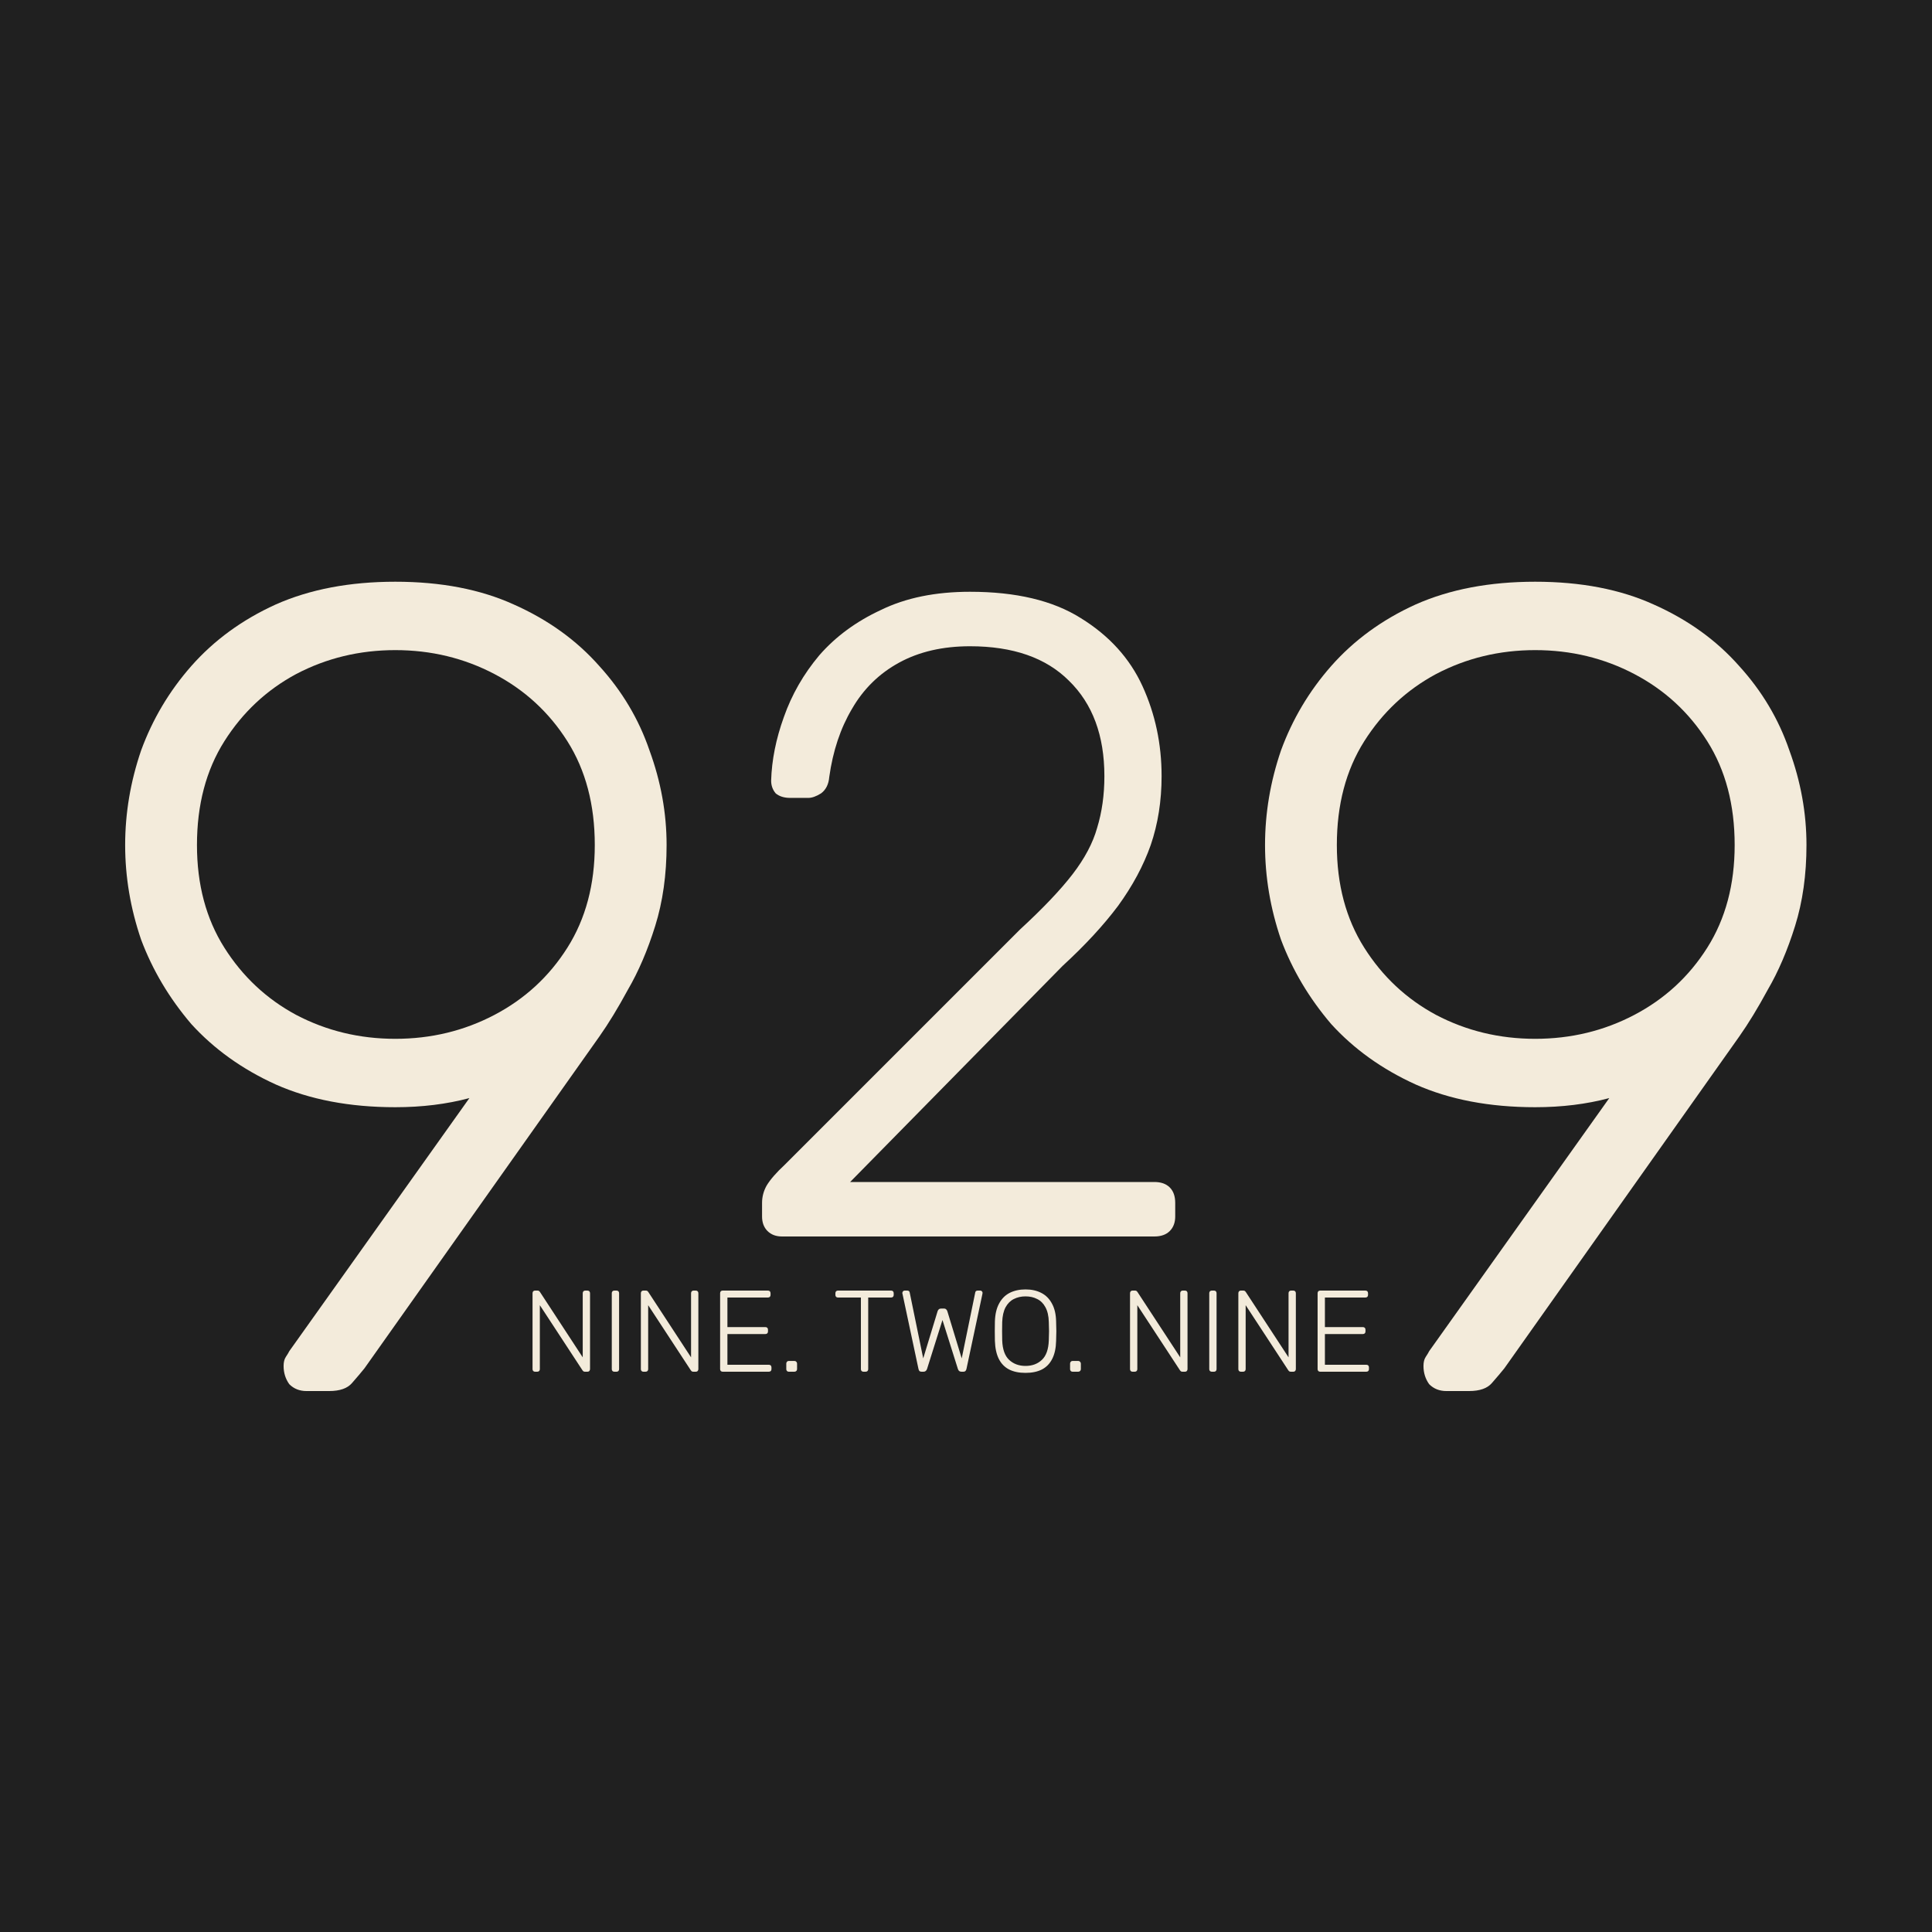
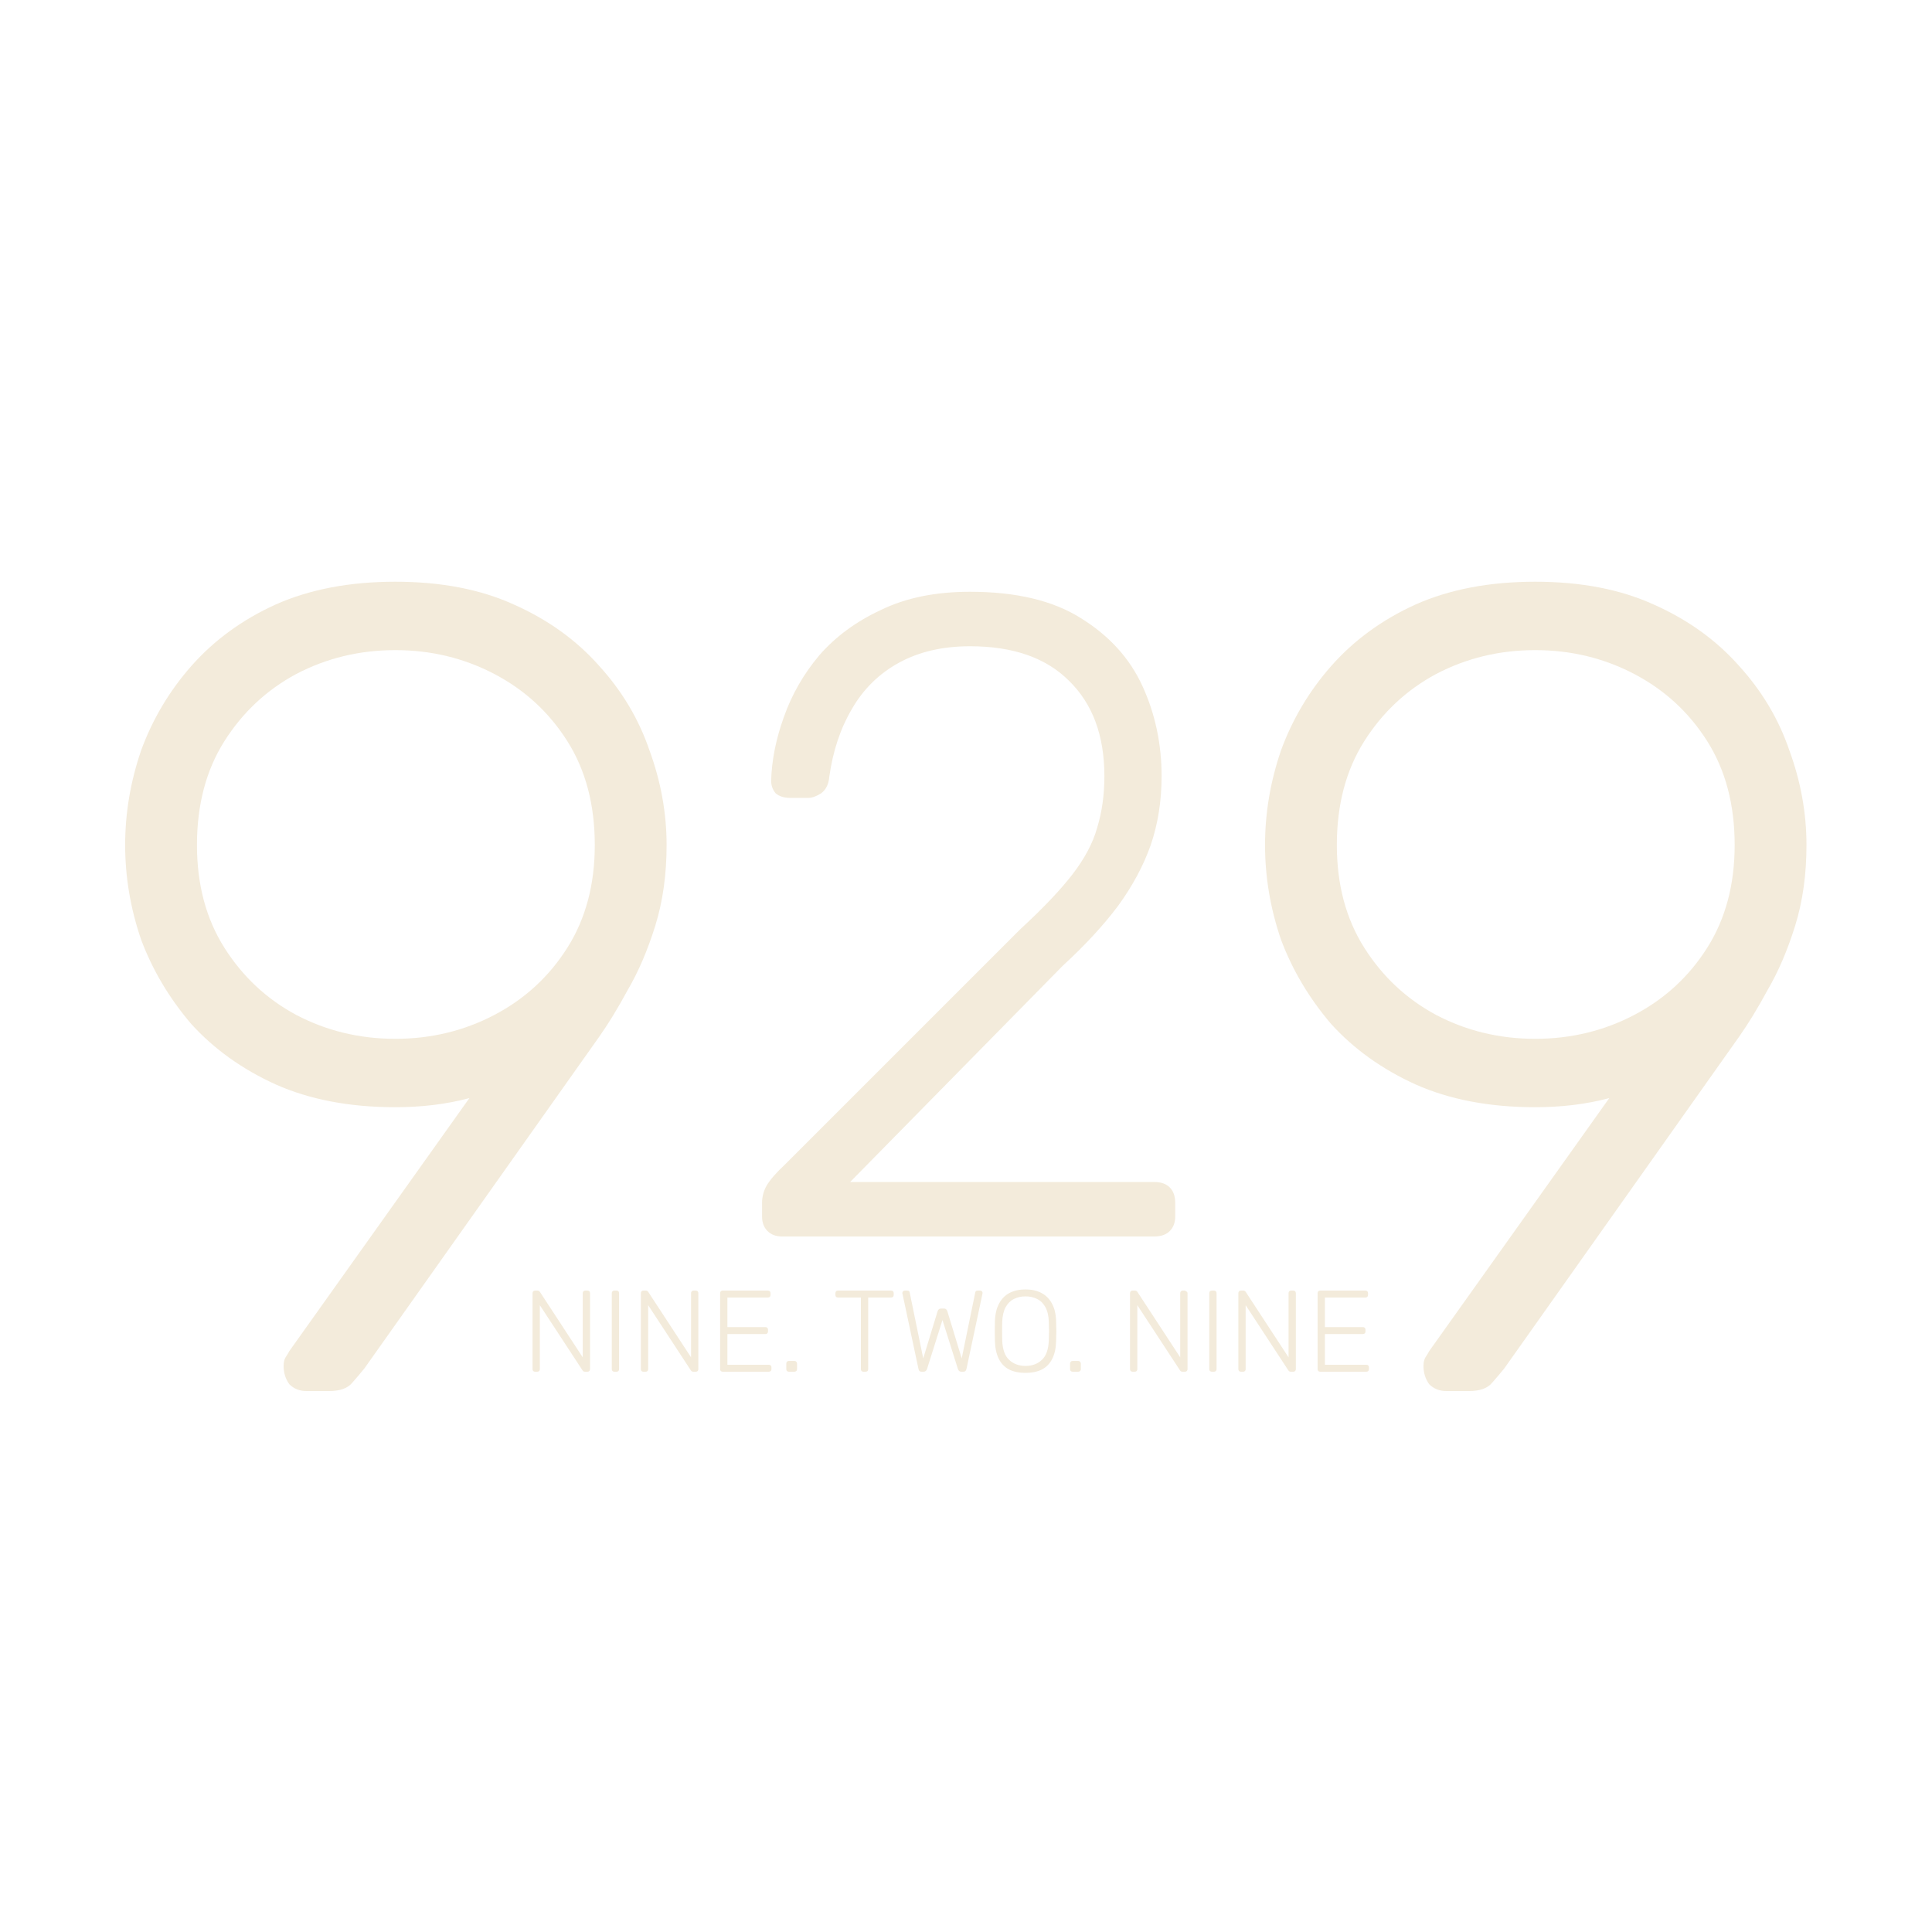
<svg xmlns="http://www.w3.org/2000/svg" width="100" height="100" viewBox="0 0 100 100" fill="none">
-   <rect width="100" height="100" fill="#202020" />
  <path d="M15.859 72C15.505 72 15.21 71.882 14.974 71.646C14.777 71.371 14.679 71.056 14.679 70.702C14.679 70.505 14.718 70.348 14.797 70.23C14.876 70.112 14.935 70.014 14.974 69.935L24.296 56.837C23.116 57.152 21.838 57.309 20.461 57.309C18.101 57.309 16.036 56.916 14.266 56.129C12.535 55.342 11.08 54.3 9.9 53.002C8.759 51.665 7.894 50.209 7.304 48.636C6.753 47.023 6.478 45.391 6.478 43.739C6.478 42.087 6.753 40.455 7.304 38.842C7.894 37.229 8.759 35.774 9.9 34.476C11.08 33.139 12.535 32.077 14.266 31.29C16.036 30.503 18.101 30.11 20.461 30.11C22.821 30.11 24.866 30.503 26.597 31.29C28.367 32.077 29.842 33.139 31.022 34.476C32.202 35.774 33.067 37.229 33.618 38.842C34.208 40.455 34.503 42.087 34.503 43.739C34.503 45.273 34.306 46.669 33.913 47.928C33.52 49.187 33.048 50.288 32.497 51.232C31.986 52.176 31.494 52.982 31.022 53.651L18.868 70.82C18.711 71.017 18.494 71.272 18.219 71.587C17.983 71.862 17.59 72 17.039 72H15.859ZM20.461 53.769C22.31 53.769 24.021 53.356 25.594 52.53C27.167 51.704 28.426 50.544 29.37 49.049C30.314 47.554 30.786 45.784 30.786 43.739C30.786 41.654 30.314 39.865 29.37 38.37C28.426 36.875 27.167 35.715 25.594 34.889C24.021 34.063 22.31 33.65 20.461 33.65C18.612 33.65 16.901 34.063 15.328 34.889C13.794 35.715 12.555 36.875 11.611 38.37C10.667 39.865 10.195 41.654 10.195 43.739C10.195 45.784 10.667 47.554 11.611 49.049C12.555 50.544 13.794 51.704 15.328 52.53C16.901 53.356 18.612 53.769 20.461 53.769Z" fill="#F3EBDB" />
  <path d="M40.478 64C40.165 64 39.914 63.906 39.726 63.718C39.538 63.53 39.444 63.279 39.444 62.966V62.261C39.444 61.948 39.522 61.65 39.679 61.368C39.867 61.055 40.18 60.694 40.619 60.287L52.792 48.114C53.983 47.017 54.891 46.062 55.518 45.247C56.145 44.432 56.568 43.633 56.787 42.85C57.038 42.035 57.163 41.142 57.163 40.171C57.163 38.072 56.552 36.427 55.33 35.236C54.139 34.045 52.432 33.45 50.207 33.45C48.797 33.45 47.575 33.732 46.541 34.296C45.507 34.86 44.692 35.659 44.097 36.693C43.502 37.696 43.11 38.871 42.922 40.218C42.891 40.594 42.75 40.876 42.499 41.064C42.248 41.221 42.029 41.299 41.841 41.299H40.901C40.588 41.299 40.337 41.221 40.149 41.064C39.992 40.876 39.914 40.657 39.914 40.406C39.945 39.341 40.165 38.244 40.572 37.116C40.979 35.957 41.59 34.891 42.405 33.92C43.251 32.949 44.316 32.165 45.601 31.57C46.886 30.943 48.421 30.63 50.207 30.63C52.588 30.63 54.5 31.084 55.941 31.993C57.414 32.902 58.479 34.077 59.137 35.518C59.795 36.959 60.124 38.51 60.124 40.171C60.124 41.456 59.936 42.646 59.56 43.743C59.184 44.808 58.62 45.858 57.868 46.892C57.116 47.895 56.16 48.929 55.001 49.994L44.003 61.18H59.748C60.093 61.18 60.359 61.274 60.547 61.462C60.735 61.65 60.829 61.916 60.829 62.261V62.966C60.829 63.279 60.735 63.53 60.547 63.718C60.359 63.906 60.093 64 59.748 64H40.478Z" fill="#F3EBDB" />
-   <path d="M27.696 71C27.656 71 27.624 70.988 27.6 70.964C27.576 70.94 27.564 70.908 27.564 70.868V66.938C27.564 66.894 27.576 66.86 27.6 66.836C27.624 66.812 27.656 66.8 27.696 66.8H27.822C27.862 66.8 27.892 66.81 27.912 66.83C27.932 66.85 27.944 66.864 27.948 66.872L30.162 70.256V66.938C30.162 66.894 30.174 66.86 30.198 66.836C30.222 66.812 30.254 66.8 30.294 66.8H30.402C30.446 66.8 30.48 66.812 30.504 66.836C30.528 66.86 30.54 66.894 30.54 66.938V70.862C30.54 70.902 30.528 70.936 30.504 70.964C30.48 70.988 30.448 71 30.408 71H30.276C30.236 71 30.206 70.99 30.186 70.97C30.17 70.95 30.158 70.936 30.15 70.928L27.942 67.556V70.868C27.942 70.908 27.93 70.94 27.906 70.964C27.882 70.988 27.848 71 27.804 71H27.696ZM31.798 71C31.758 71 31.726 70.988 31.702 70.964C31.678 70.94 31.666 70.908 31.666 70.868V66.932C31.666 66.892 31.678 66.86 31.702 66.836C31.726 66.812 31.758 66.8 31.798 66.8H31.912C31.952 66.8 31.984 66.812 32.008 66.836C32.032 66.86 32.044 66.892 32.044 66.932V70.868C32.044 70.908 32.032 70.94 32.008 70.964C31.984 70.988 31.952 71 31.912 71H31.798ZM33.303 71C33.263 71 33.231 70.988 33.207 70.964C33.183 70.94 33.171 70.908 33.171 70.868V66.938C33.171 66.894 33.183 66.86 33.207 66.836C33.231 66.812 33.263 66.8 33.303 66.8H33.429C33.469 66.8 33.499 66.81 33.519 66.83C33.539 66.85 33.551 66.864 33.555 66.872L35.769 70.256V66.938C35.769 66.894 35.781 66.86 35.805 66.836C35.829 66.812 35.861 66.8 35.901 66.8H36.009C36.053 66.8 36.087 66.812 36.111 66.836C36.135 66.86 36.147 66.894 36.147 66.938V70.862C36.147 70.902 36.135 70.936 36.111 70.964C36.087 70.988 36.055 71 36.015 71H35.883C35.843 71 35.813 70.99 35.793 70.97C35.777 70.95 35.765 70.936 35.757 70.928L33.549 67.556V70.868C33.549 70.908 33.537 70.94 33.513 70.964C33.489 70.988 33.455 71 33.411 71H33.303ZM37.405 71C37.365 71 37.333 70.988 37.309 70.964C37.285 70.94 37.273 70.908 37.273 70.868V66.938C37.273 66.894 37.285 66.86 37.309 66.836C37.333 66.812 37.365 66.8 37.405 66.8H39.745C39.789 66.8 39.823 66.812 39.847 66.836C39.871 66.86 39.883 66.894 39.883 66.938V67.028C39.883 67.068 39.871 67.1 39.847 67.124C39.823 67.148 39.789 67.16 39.745 67.16H37.651V68.69H39.613C39.657 68.69 39.691 68.702 39.715 68.726C39.739 68.75 39.751 68.784 39.751 68.828V68.918C39.751 68.958 39.739 68.99 39.715 69.014C39.691 69.038 39.657 69.05 39.613 69.05H37.651V70.64H39.793C39.837 70.64 39.871 70.652 39.895 70.676C39.919 70.7 39.931 70.734 39.931 70.778V70.868C39.931 70.908 39.919 70.94 39.895 70.964C39.871 70.988 39.837 71 39.793 71H37.405ZM40.83 71C40.79 71 40.758 70.988 40.734 70.964C40.71 70.94 40.698 70.908 40.698 70.868V70.58C40.698 70.54 40.71 70.508 40.734 70.484C40.758 70.456 40.79 70.442 40.83 70.442H41.118C41.158 70.442 41.19 70.456 41.214 70.484C41.242 70.508 41.256 70.54 41.256 70.58V70.868C41.256 70.908 41.242 70.94 41.214 70.964C41.19 70.988 41.158 71 41.118 71H40.83ZM44.692 71C44.652 71 44.62 70.988 44.596 70.964C44.572 70.94 44.56 70.908 44.56 70.868V67.16H43.372C43.332 67.16 43.3 67.148 43.276 67.124C43.252 67.1 43.24 67.068 43.24 67.028V66.938C43.24 66.894 43.252 66.86 43.276 66.836C43.3 66.812 43.332 66.8 43.372 66.8H46.12C46.164 66.8 46.198 66.812 46.222 66.836C46.246 66.86 46.258 66.894 46.258 66.938V67.028C46.258 67.068 46.246 67.1 46.222 67.124C46.198 67.148 46.164 67.16 46.12 67.16H44.938V70.868C44.938 70.908 44.926 70.94 44.902 70.964C44.878 70.988 44.844 71 44.8 71H44.692ZM47.708 71C47.66 71 47.622 70.99 47.594 70.97C47.57 70.946 47.552 70.908 47.54 70.856L46.718 66.992C46.714 66.976 46.71 66.962 46.706 66.95C46.706 66.934 46.706 66.924 46.706 66.92C46.706 66.888 46.718 66.86 46.742 66.836C46.766 66.812 46.794 66.8 46.826 66.8H46.952C47.028 66.8 47.072 66.83 47.084 66.89L47.786 70.31L48.53 67.868C48.542 67.832 48.562 67.8 48.59 67.772C48.622 67.744 48.664 67.73 48.716 67.73H48.848C48.904 67.73 48.946 67.744 48.974 67.772C49.002 67.8 49.022 67.832 49.034 67.868L49.778 70.31L50.48 66.89C50.492 66.83 50.536 66.8 50.612 66.8H50.738C50.77 66.8 50.798 66.812 50.822 66.836C50.846 66.86 50.858 66.888 50.858 66.92C50.858 66.924 50.856 66.934 50.852 66.95C50.852 66.962 50.85 66.976 50.846 66.992L50.024 70.856C50.012 70.908 49.992 70.946 49.964 70.97C49.94 70.99 49.904 71 49.856 71H49.766C49.718 71 49.678 70.988 49.646 70.964C49.618 70.94 49.596 70.904 49.58 70.856L48.782 68.324L47.984 70.856C47.968 70.904 47.944 70.94 47.912 70.964C47.884 70.988 47.846 71 47.798 71H47.708ZM53.08 71.06C52.748 71.06 52.466 71.002 52.234 70.886C52.002 70.766 51.824 70.584 51.7 70.34C51.576 70.092 51.508 69.78 51.496 69.404C51.492 69.224 51.49 69.056 51.49 68.9C51.49 68.744 51.492 68.576 51.496 68.396C51.508 68.024 51.58 67.716 51.712 67.472C51.844 67.224 52.026 67.04 52.258 66.92C52.494 66.8 52.768 66.74 53.08 66.74C53.392 66.74 53.664 66.8 53.896 66.92C54.132 67.04 54.316 67.224 54.448 67.472C54.584 67.716 54.656 68.024 54.664 68.396C54.672 68.576 54.676 68.744 54.676 68.9C54.676 69.056 54.672 69.224 54.664 69.404C54.656 69.78 54.588 70.092 54.46 70.34C54.336 70.584 54.158 70.766 53.926 70.886C53.694 71.002 53.412 71.06 53.08 71.06ZM53.08 70.7C53.424 70.7 53.706 70.596 53.926 70.388C54.15 70.18 54.27 69.842 54.286 69.374C54.294 69.194 54.298 69.036 54.298 68.9C54.298 68.764 54.294 68.606 54.286 68.426C54.278 68.114 54.22 67.86 54.112 67.664C54.008 67.468 53.866 67.326 53.686 67.238C53.51 67.146 53.308 67.1 53.08 67.1C52.856 67.1 52.654 67.146 52.474 67.238C52.298 67.326 52.156 67.468 52.048 67.664C51.944 67.86 51.886 68.114 51.874 68.426C51.87 68.606 51.868 68.764 51.868 68.9C51.868 69.036 51.87 69.194 51.874 69.374C51.89 69.842 52.01 70.18 52.234 70.388C52.458 70.596 52.74 70.7 53.08 70.7ZM55.519 71C55.479 71 55.447 70.988 55.423 70.964C55.399 70.94 55.387 70.908 55.387 70.868V70.58C55.387 70.54 55.399 70.508 55.423 70.484C55.447 70.456 55.479 70.442 55.519 70.442H55.807C55.847 70.442 55.879 70.456 55.903 70.484C55.931 70.508 55.945 70.54 55.945 70.58V70.868C55.945 70.908 55.931 70.94 55.903 70.964C55.879 70.988 55.847 71 55.807 71H55.519ZM58.622 71C58.582 71 58.55 70.988 58.526 70.964C58.502 70.94 58.49 70.908 58.49 70.868V66.938C58.49 66.894 58.502 66.86 58.526 66.836C58.55 66.812 58.582 66.8 58.622 66.8H58.748C58.788 66.8 58.818 66.81 58.838 66.83C58.858 66.85 58.87 66.864 58.874 66.872L61.088 70.256V66.938C61.088 66.894 61.1 66.86 61.124 66.836C61.148 66.812 61.18 66.8 61.22 66.8H61.328C61.372 66.8 61.406 66.812 61.43 66.836C61.454 66.86 61.466 66.894 61.466 66.938V70.862C61.466 70.902 61.454 70.936 61.43 70.964C61.406 70.988 61.374 71 61.334 71H61.202C61.162 71 61.132 70.99 61.112 70.97C61.096 70.95 61.084 70.936 61.076 70.928L58.868 67.556V70.868C58.868 70.908 58.856 70.94 58.832 70.964C58.808 70.988 58.774 71 58.73 71H58.622ZM62.723 71C62.683 71 62.651 70.988 62.627 70.964C62.603 70.94 62.591 70.908 62.591 70.868V66.932C62.591 66.892 62.603 66.86 62.627 66.836C62.651 66.812 62.683 66.8 62.723 66.8H62.837C62.877 66.8 62.909 66.812 62.933 66.836C62.957 66.86 62.969 66.892 62.969 66.932V70.868C62.969 70.908 62.957 70.94 62.933 70.964C62.909 70.988 62.877 71 62.837 71H62.723ZM64.229 71C64.189 71 64.157 70.988 64.133 70.964C64.109 70.94 64.097 70.908 64.097 70.868V66.938C64.097 66.894 64.109 66.86 64.133 66.836C64.157 66.812 64.189 66.8 64.229 66.8H64.355C64.395 66.8 64.425 66.81 64.445 66.83C64.465 66.85 64.477 66.864 64.481 66.872L66.695 70.256V66.938C66.695 66.894 66.707 66.86 66.731 66.836C66.755 66.812 66.787 66.8 66.827 66.8H66.935C66.979 66.8 67.013 66.812 67.037 66.836C67.061 66.86 67.073 66.894 67.073 66.938V70.862C67.073 70.902 67.061 70.936 67.037 70.964C67.013 70.988 66.981 71 66.941 71H66.809C66.769 71 66.739 70.99 66.719 70.97C66.703 70.95 66.691 70.936 66.683 70.928L64.475 67.556V70.868C64.475 70.908 64.463 70.94 64.439 70.964C64.415 70.988 64.381 71 64.337 71H64.229ZM68.331 71C68.291 71 68.259 70.988 68.235 70.964C68.211 70.94 68.199 70.908 68.199 70.868V66.938C68.199 66.894 68.211 66.86 68.235 66.836C68.259 66.812 68.291 66.8 68.331 66.8H70.671C70.715 66.8 70.749 66.812 70.773 66.836C70.797 66.86 70.809 66.894 70.809 66.938V67.028C70.809 67.068 70.797 67.1 70.773 67.124C70.749 67.148 70.715 67.16 70.671 67.16H68.577V68.69H70.539C70.583 68.69 70.617 68.702 70.641 68.726C70.665 68.75 70.677 68.784 70.677 68.828V68.918C70.677 68.958 70.665 68.99 70.641 69.014C70.617 69.038 70.583 69.05 70.539 69.05H68.577V70.64H70.719C70.763 70.64 70.797 70.652 70.821 70.676C70.845 70.7 70.857 70.734 70.857 70.778V70.868C70.857 70.908 70.845 70.94 70.821 70.964C70.797 70.988 70.763 71 70.719 71H68.331Z" fill="#F3EBDB" />
+   <path d="M27.696 71C27.656 71 27.624 70.988 27.6 70.964C27.576 70.94 27.564 70.908 27.564 70.868V66.938C27.564 66.894 27.576 66.86 27.6 66.836C27.624 66.812 27.656 66.8 27.696 66.8H27.822C27.862 66.8 27.892 66.81 27.912 66.83C27.932 66.85 27.944 66.864 27.948 66.872L30.162 70.256V66.938C30.162 66.894 30.174 66.86 30.198 66.836C30.222 66.812 30.254 66.8 30.294 66.8H30.402C30.446 66.8 30.48 66.812 30.504 66.836C30.528 66.86 30.54 66.894 30.54 66.938V70.862C30.54 70.902 30.528 70.936 30.504 70.964C30.48 70.988 30.448 71 30.408 71H30.276C30.236 71 30.206 70.99 30.186 70.97C30.17 70.95 30.158 70.936 30.15 70.928L27.942 67.556V70.868C27.942 70.908 27.93 70.94 27.906 70.964C27.882 70.988 27.848 71 27.804 71H27.696ZM31.798 71C31.758 71 31.726 70.988 31.702 70.964C31.678 70.94 31.666 70.908 31.666 70.868V66.932C31.666 66.892 31.678 66.86 31.702 66.836C31.726 66.812 31.758 66.8 31.798 66.8H31.912C31.952 66.8 31.984 66.812 32.008 66.836C32.032 66.86 32.044 66.892 32.044 66.932V70.868C32.044 70.908 32.032 70.94 32.008 70.964C31.984 70.988 31.952 71 31.912 71H31.798ZM33.303 71C33.263 71 33.231 70.988 33.207 70.964C33.183 70.94 33.171 70.908 33.171 70.868V66.938C33.171 66.894 33.183 66.86 33.207 66.836C33.231 66.812 33.263 66.8 33.303 66.8H33.429C33.469 66.8 33.499 66.81 33.519 66.83C33.539 66.85 33.551 66.864 33.555 66.872L35.769 70.256V66.938C35.769 66.894 35.781 66.86 35.805 66.836C35.829 66.812 35.861 66.8 35.901 66.8H36.009C36.053 66.8 36.087 66.812 36.111 66.836C36.135 66.86 36.147 66.894 36.147 66.938V70.862C36.147 70.902 36.135 70.936 36.111 70.964C36.087 70.988 36.055 71 36.015 71H35.883C35.843 71 35.813 70.99 35.793 70.97C35.777 70.95 35.765 70.936 35.757 70.928L33.549 67.556V70.868C33.549 70.908 33.537 70.94 33.513 70.964C33.489 70.988 33.455 71 33.411 71H33.303ZM37.405 71C37.365 71 37.333 70.988 37.309 70.964C37.285 70.94 37.273 70.908 37.273 70.868V66.938C37.273 66.894 37.285 66.86 37.309 66.836C37.333 66.812 37.365 66.8 37.405 66.8H39.745C39.789 66.8 39.823 66.812 39.847 66.836C39.871 66.86 39.883 66.894 39.883 66.938V67.028C39.883 67.068 39.871 67.1 39.847 67.124C39.823 67.148 39.789 67.16 39.745 67.16H37.651V68.69H39.613C39.657 68.69 39.691 68.702 39.715 68.726C39.739 68.75 39.751 68.784 39.751 68.828V68.918C39.751 68.958 39.739 68.99 39.715 69.014C39.691 69.038 39.657 69.05 39.613 69.05H37.651V70.64H39.793C39.837 70.64 39.871 70.652 39.895 70.676C39.919 70.7 39.931 70.734 39.931 70.778V70.868C39.931 70.908 39.919 70.94 39.895 70.964C39.871 70.988 39.837 71 39.793 71H37.405ZM40.83 71C40.79 71 40.758 70.988 40.734 70.964C40.71 70.94 40.698 70.908 40.698 70.868V70.58C40.698 70.54 40.71 70.508 40.734 70.484C40.758 70.456 40.79 70.442 40.83 70.442H41.118C41.158 70.442 41.19 70.456 41.214 70.484C41.242 70.508 41.256 70.54 41.256 70.58V70.868C41.256 70.908 41.242 70.94 41.214 70.964C41.19 70.988 41.158 71 41.118 71H40.83ZM44.692 71C44.652 71 44.62 70.988 44.596 70.964C44.572 70.94 44.56 70.908 44.56 70.868V67.16H43.372C43.332 67.16 43.3 67.148 43.276 67.124C43.252 67.1 43.24 67.068 43.24 67.028V66.938C43.24 66.894 43.252 66.86 43.276 66.836C43.3 66.812 43.332 66.8 43.372 66.8H46.12C46.164 66.8 46.198 66.812 46.222 66.836C46.246 66.86 46.258 66.894 46.258 66.938V67.028C46.258 67.068 46.246 67.1 46.222 67.124C46.198 67.148 46.164 67.16 46.12 67.16H44.938V70.868C44.938 70.908 44.926 70.94 44.902 70.964C44.878 70.988 44.844 71 44.8 71H44.692ZM47.708 71C47.66 71 47.622 70.99 47.594 70.97C47.57 70.946 47.552 70.908 47.54 70.856L46.718 66.992C46.714 66.976 46.71 66.962 46.706 66.95C46.706 66.934 46.706 66.924 46.706 66.92C46.706 66.888 46.718 66.86 46.742 66.836C46.766 66.812 46.794 66.8 46.826 66.8H46.952C47.028 66.8 47.072 66.83 47.084 66.89L47.786 70.31L48.53 67.868C48.542 67.832 48.562 67.8 48.59 67.772C48.622 67.744 48.664 67.73 48.716 67.73H48.848C48.904 67.73 48.946 67.744 48.974 67.772C49.002 67.8 49.022 67.832 49.034 67.868L49.778 70.31L50.48 66.89C50.492 66.83 50.536 66.8 50.612 66.8H50.738C50.77 66.8 50.798 66.812 50.822 66.836C50.846 66.86 50.858 66.888 50.858 66.92C50.858 66.924 50.856 66.934 50.852 66.95C50.852 66.962 50.85 66.976 50.846 66.992L50.024 70.856C50.012 70.908 49.992 70.946 49.964 70.97C49.94 70.99 49.904 71 49.856 71H49.766C49.718 71 49.678 70.988 49.646 70.964C49.618 70.94 49.596 70.904 49.58 70.856L48.782 68.324L47.984 70.856C47.968 70.904 47.944 70.94 47.912 70.964C47.884 70.988 47.846 71 47.798 71H47.708ZM53.08 71.06C52.748 71.06 52.466 71.002 52.234 70.886C52.002 70.766 51.824 70.584 51.7 70.34C51.576 70.092 51.508 69.78 51.496 69.404C51.492 69.224 51.49 69.056 51.49 68.9C51.49 68.744 51.492 68.576 51.496 68.396C51.508 68.024 51.58 67.716 51.712 67.472C51.844 67.224 52.026 67.04 52.258 66.92C52.494 66.8 52.768 66.74 53.08 66.74C53.392 66.74 53.664 66.8 53.896 66.92C54.132 67.04 54.316 67.224 54.448 67.472C54.584 67.716 54.656 68.024 54.664 68.396C54.672 68.576 54.676 68.744 54.676 68.9C54.676 69.056 54.672 69.224 54.664 69.404C54.656 69.78 54.588 70.092 54.46 70.34C54.336 70.584 54.158 70.766 53.926 70.886C53.694 71.002 53.412 71.06 53.08 71.06ZM53.08 70.7C53.424 70.7 53.706 70.596 53.926 70.388C54.15 70.18 54.27 69.842 54.286 69.374C54.294 69.194 54.298 69.036 54.298 68.9C54.298 68.764 54.294 68.606 54.286 68.426C54.278 68.114 54.22 67.86 54.112 67.664C54.008 67.468 53.866 67.326 53.686 67.238C53.51 67.146 53.308 67.1 53.08 67.1C52.856 67.1 52.654 67.146 52.474 67.238C52.298 67.326 52.156 67.468 52.048 67.664C51.944 67.86 51.886 68.114 51.874 68.426C51.87 68.606 51.868 68.764 51.868 68.9C51.868 69.036 51.87 69.194 51.874 69.374C51.89 69.842 52.01 70.18 52.234 70.388C52.458 70.596 52.74 70.7 53.08 70.7ZM55.519 71C55.479 71 55.447 70.988 55.423 70.964C55.399 70.94 55.387 70.908 55.387 70.868V70.58C55.387 70.54 55.399 70.508 55.423 70.484C55.447 70.456 55.479 70.442 55.519 70.442H55.807C55.847 70.442 55.879 70.456 55.903 70.484C55.931 70.508 55.945 70.54 55.945 70.58V70.868C55.945 70.908 55.931 70.94 55.903 70.964C55.879 70.988 55.847 71 55.807 71H55.519ZM58.622 71C58.582 71 58.55 70.988 58.526 70.964C58.502 70.94 58.49 70.908 58.49 70.868V66.938C58.49 66.894 58.502 66.86 58.526 66.836C58.55 66.812 58.582 66.8 58.622 66.8H58.748C58.788 66.8 58.818 66.81 58.838 66.83C58.858 66.85 58.87 66.864 58.874 66.872L61.088 70.256V66.938C61.088 66.894 61.1 66.86 61.124 66.836C61.148 66.812 61.18 66.8 61.22 66.8H61.328C61.454 66.86 61.466 66.894 61.466 66.938V70.862C61.466 70.902 61.454 70.936 61.43 70.964C61.406 70.988 61.374 71 61.334 71H61.202C61.162 71 61.132 70.99 61.112 70.97C61.096 70.95 61.084 70.936 61.076 70.928L58.868 67.556V70.868C58.868 70.908 58.856 70.94 58.832 70.964C58.808 70.988 58.774 71 58.73 71H58.622ZM62.723 71C62.683 71 62.651 70.988 62.627 70.964C62.603 70.94 62.591 70.908 62.591 70.868V66.932C62.591 66.892 62.603 66.86 62.627 66.836C62.651 66.812 62.683 66.8 62.723 66.8H62.837C62.877 66.8 62.909 66.812 62.933 66.836C62.957 66.86 62.969 66.892 62.969 66.932V70.868C62.969 70.908 62.957 70.94 62.933 70.964C62.909 70.988 62.877 71 62.837 71H62.723ZM64.229 71C64.189 71 64.157 70.988 64.133 70.964C64.109 70.94 64.097 70.908 64.097 70.868V66.938C64.097 66.894 64.109 66.86 64.133 66.836C64.157 66.812 64.189 66.8 64.229 66.8H64.355C64.395 66.8 64.425 66.81 64.445 66.83C64.465 66.85 64.477 66.864 64.481 66.872L66.695 70.256V66.938C66.695 66.894 66.707 66.86 66.731 66.836C66.755 66.812 66.787 66.8 66.827 66.8H66.935C66.979 66.8 67.013 66.812 67.037 66.836C67.061 66.86 67.073 66.894 67.073 66.938V70.862C67.073 70.902 67.061 70.936 67.037 70.964C67.013 70.988 66.981 71 66.941 71H66.809C66.769 71 66.739 70.99 66.719 70.97C66.703 70.95 66.691 70.936 66.683 70.928L64.475 67.556V70.868C64.475 70.908 64.463 70.94 64.439 70.964C64.415 70.988 64.381 71 64.337 71H64.229ZM68.331 71C68.291 71 68.259 70.988 68.235 70.964C68.211 70.94 68.199 70.908 68.199 70.868V66.938C68.199 66.894 68.211 66.86 68.235 66.836C68.259 66.812 68.291 66.8 68.331 66.8H70.671C70.715 66.8 70.749 66.812 70.773 66.836C70.797 66.86 70.809 66.894 70.809 66.938V67.028C70.809 67.068 70.797 67.1 70.773 67.124C70.749 67.148 70.715 67.16 70.671 67.16H68.577V68.69H70.539C70.583 68.69 70.617 68.702 70.641 68.726C70.665 68.75 70.677 68.784 70.677 68.828V68.918C70.677 68.958 70.665 68.99 70.641 69.014C70.617 69.038 70.583 69.05 70.539 69.05H68.577V70.64H70.719C70.763 70.64 70.797 70.652 70.821 70.676C70.845 70.7 70.857 70.734 70.857 70.778V70.868C70.857 70.908 70.845 70.94 70.821 70.964C70.797 70.988 70.763 71 70.719 71H68.331Z" fill="#F3EBDB" />
  <path d="M74.859 72C74.505 72 74.21 71.882 73.974 71.646C73.777 71.371 73.679 71.056 73.679 70.702C73.679 70.505 73.718 70.348 73.797 70.23C73.876 70.112 73.935 70.014 73.974 69.935L83.296 56.837C82.116 57.152 80.838 57.309 79.461 57.309C77.101 57.309 75.036 56.916 73.266 56.129C71.535 55.342 70.08 54.3 68.9 53.002C67.759 51.665 66.894 50.209 66.304 48.636C65.753 47.023 65.478 45.391 65.478 43.739C65.478 42.087 65.753 40.455 66.304 38.842C66.894 37.229 67.759 35.774 68.9 34.476C70.08 33.139 71.535 32.077 73.266 31.29C75.036 30.503 77.101 30.11 79.461 30.11C81.821 30.11 83.866 30.503 85.597 31.29C87.367 32.077 88.842 33.139 90.022 34.476C91.202 35.774 92.067 37.229 92.618 38.842C93.208 40.455 93.503 42.087 93.503 43.739C93.503 45.273 93.306 46.669 92.913 47.928C92.52 49.187 92.048 50.288 91.497 51.232C90.986 52.176 90.494 52.982 90.022 53.651L77.868 70.82C77.711 71.017 77.494 71.272 77.219 71.587C76.983 71.862 76.59 72 76.039 72H74.859ZM79.461 53.769C81.31 53.769 83.021 53.356 84.594 52.53C86.167 51.704 87.426 50.544 88.37 49.049C89.314 47.554 89.786 45.784 89.786 43.739C89.786 41.654 89.314 39.865 88.37 38.37C87.426 36.875 86.167 35.715 84.594 34.889C83.021 34.063 81.31 33.65 79.461 33.65C77.612 33.65 75.901 34.063 74.328 34.889C72.794 35.715 71.555 36.875 70.611 38.37C69.667 39.865 69.195 41.654 69.195 43.739C69.195 45.784 69.667 47.554 70.611 49.049C71.555 50.544 72.794 51.704 74.328 52.53C75.901 53.356 77.612 53.769 79.461 53.769Z" fill="#F3EBDB" />
</svg>